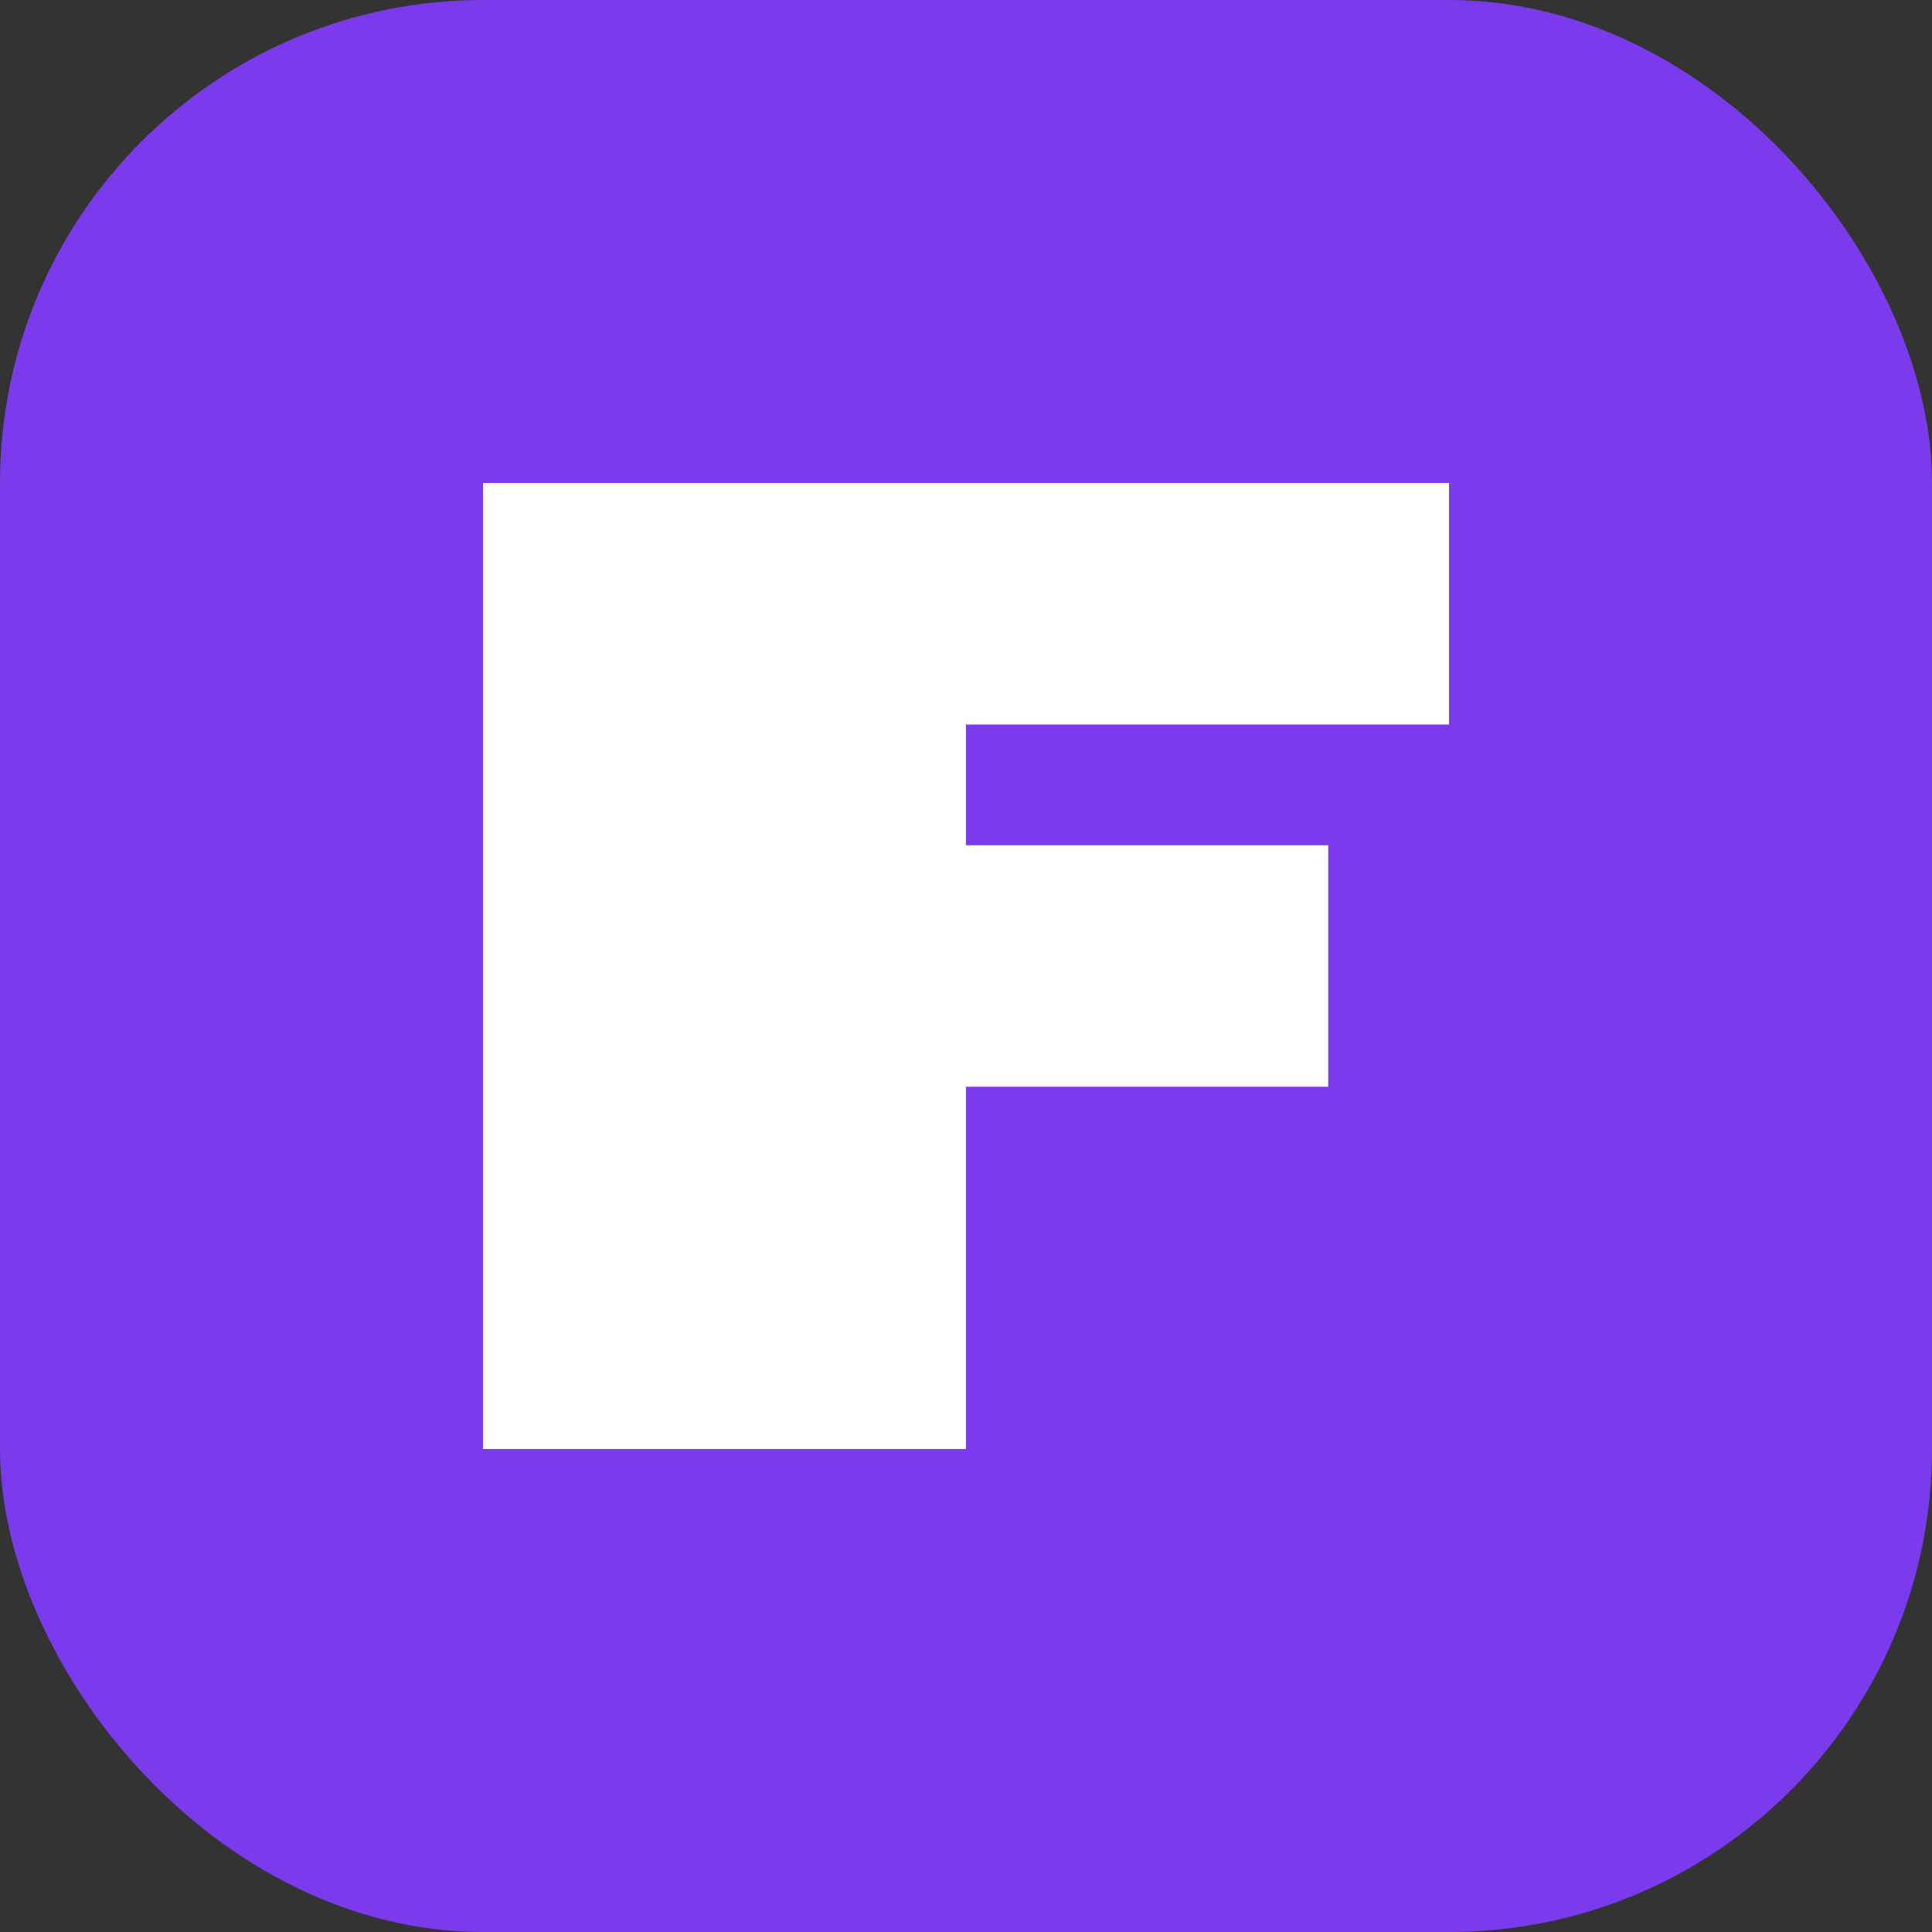
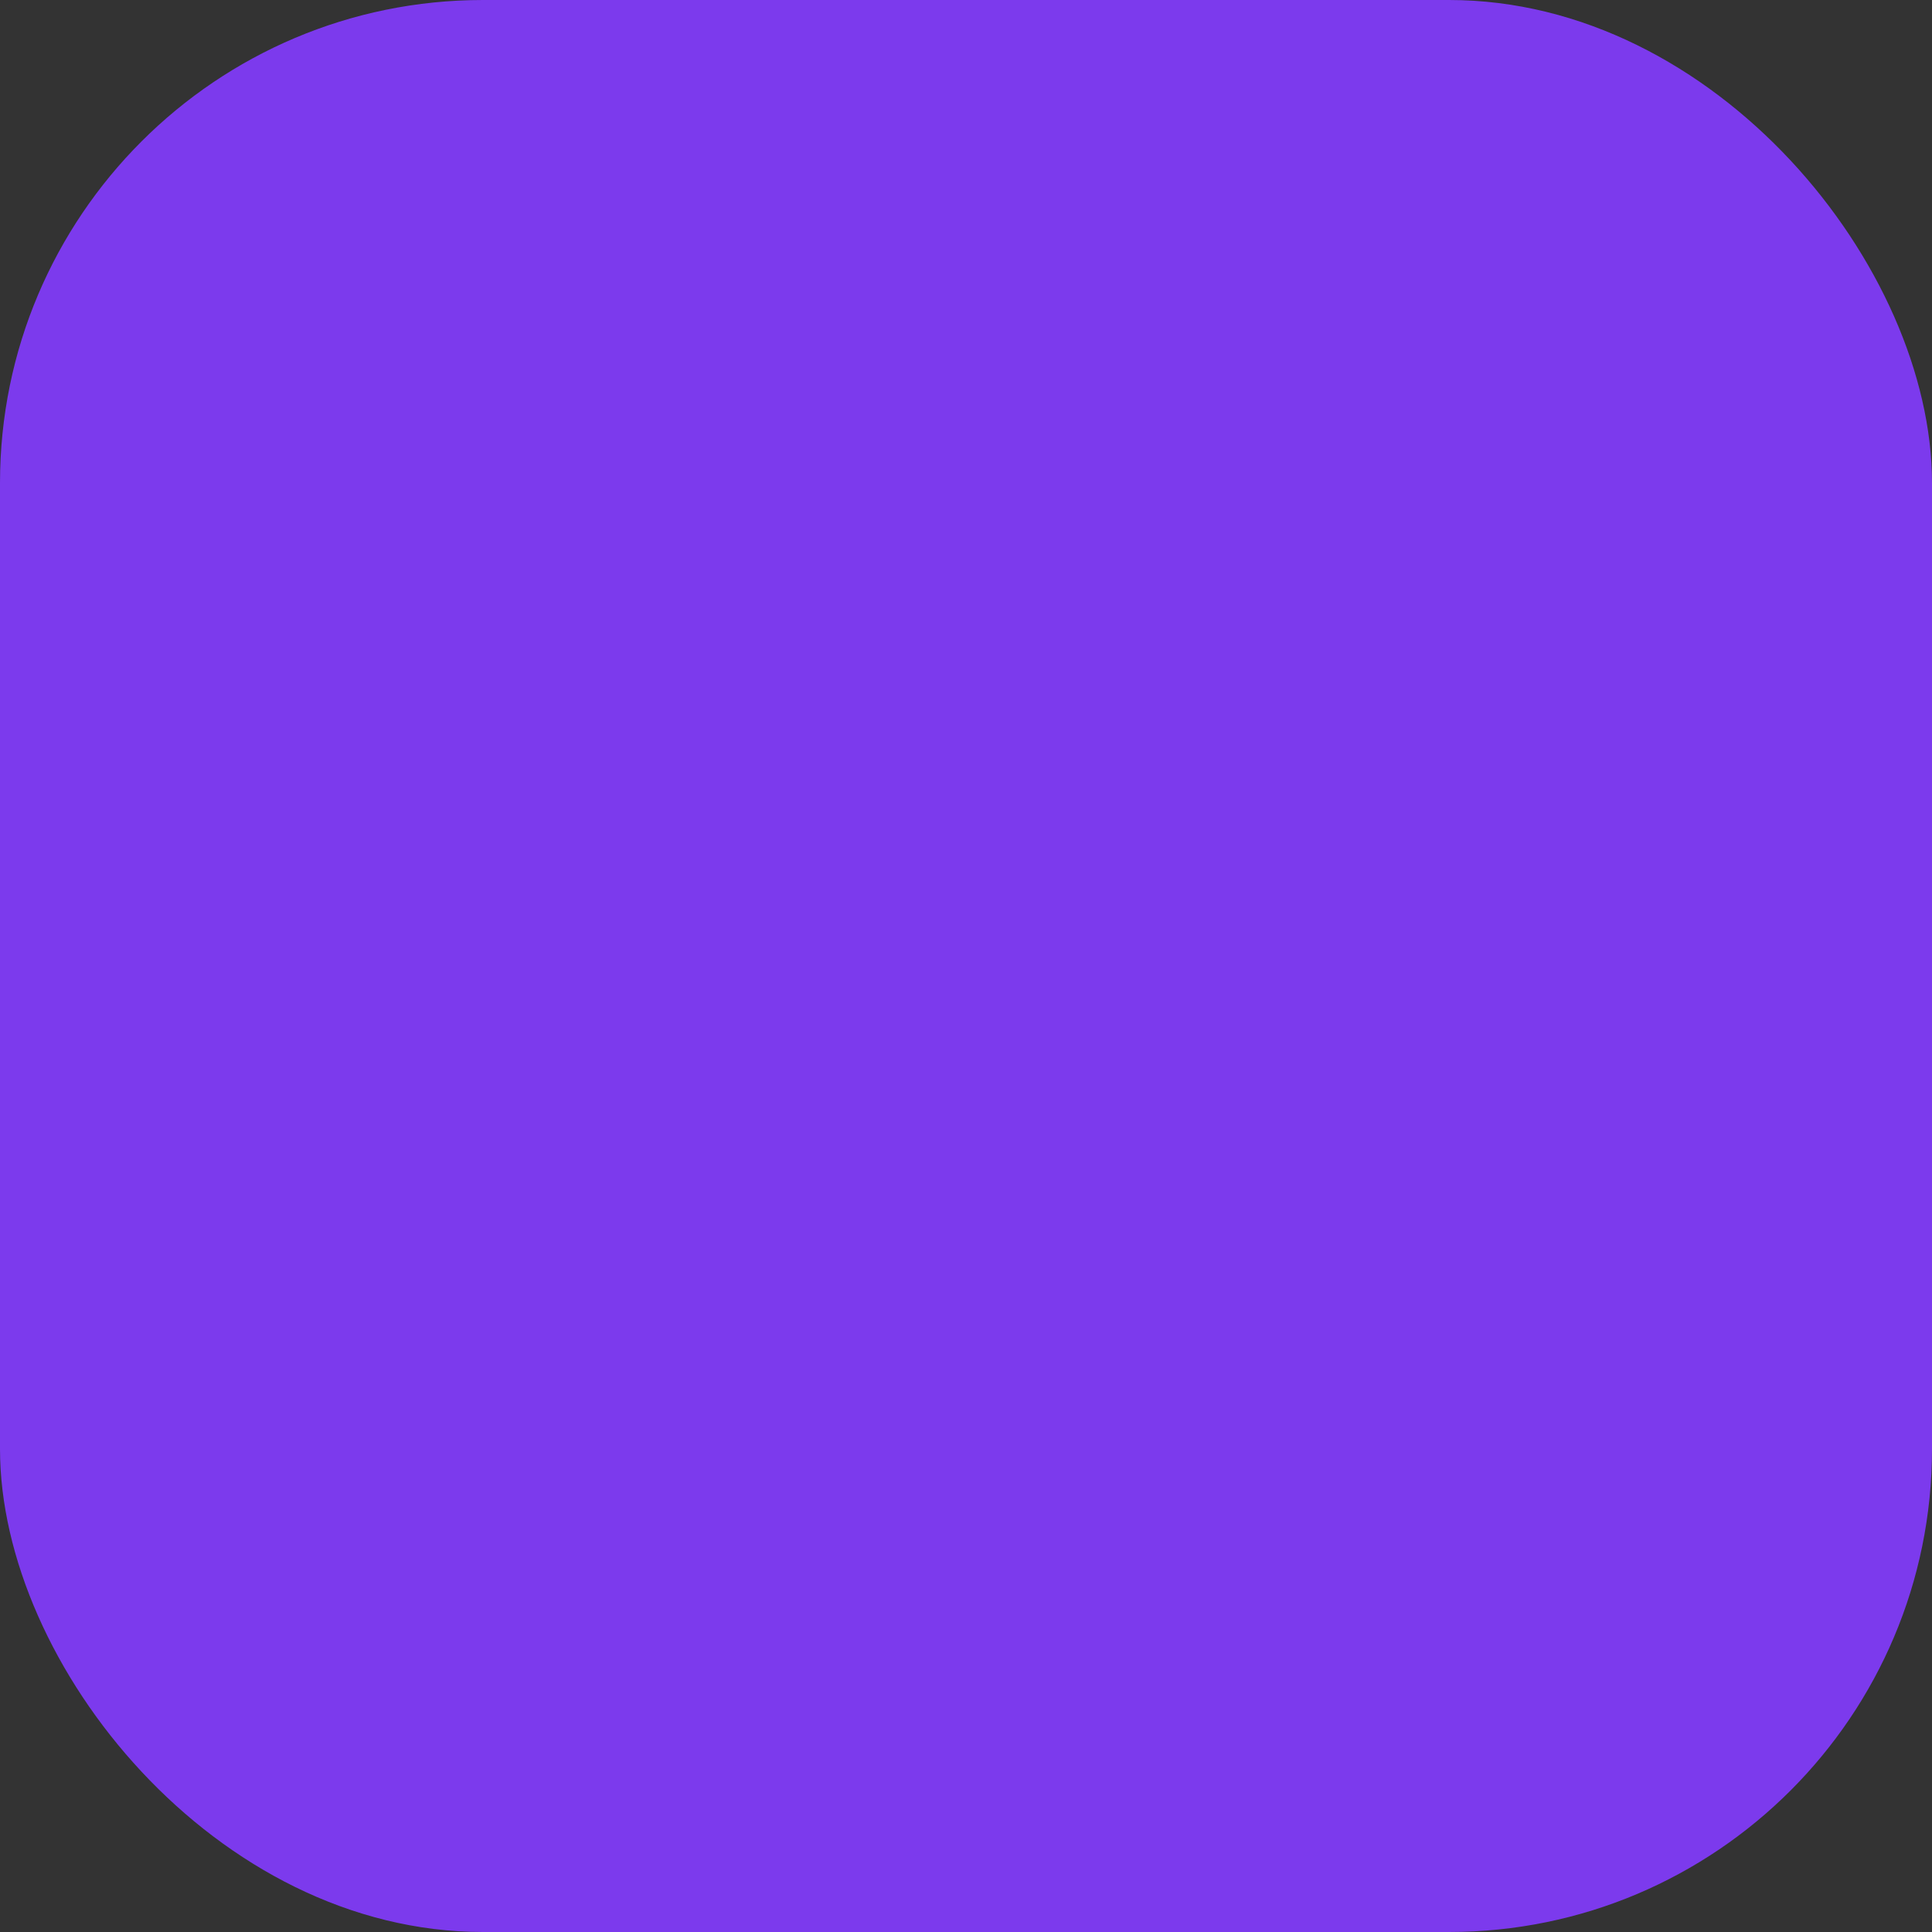
<svg xmlns="http://www.w3.org/2000/svg" width="512" height="512" viewBox="0 0 512 512" fill="none">
  <rect x="0" y="0" width="512" height="512" fill="#333333" stroke="none" />
  <rect width="512" height="512" rx="128" fill="#7C3AED" />
-   <path d="M128 128H384V192H256V224H352V288H256V384H128V128Z" fill="white" />
</svg>